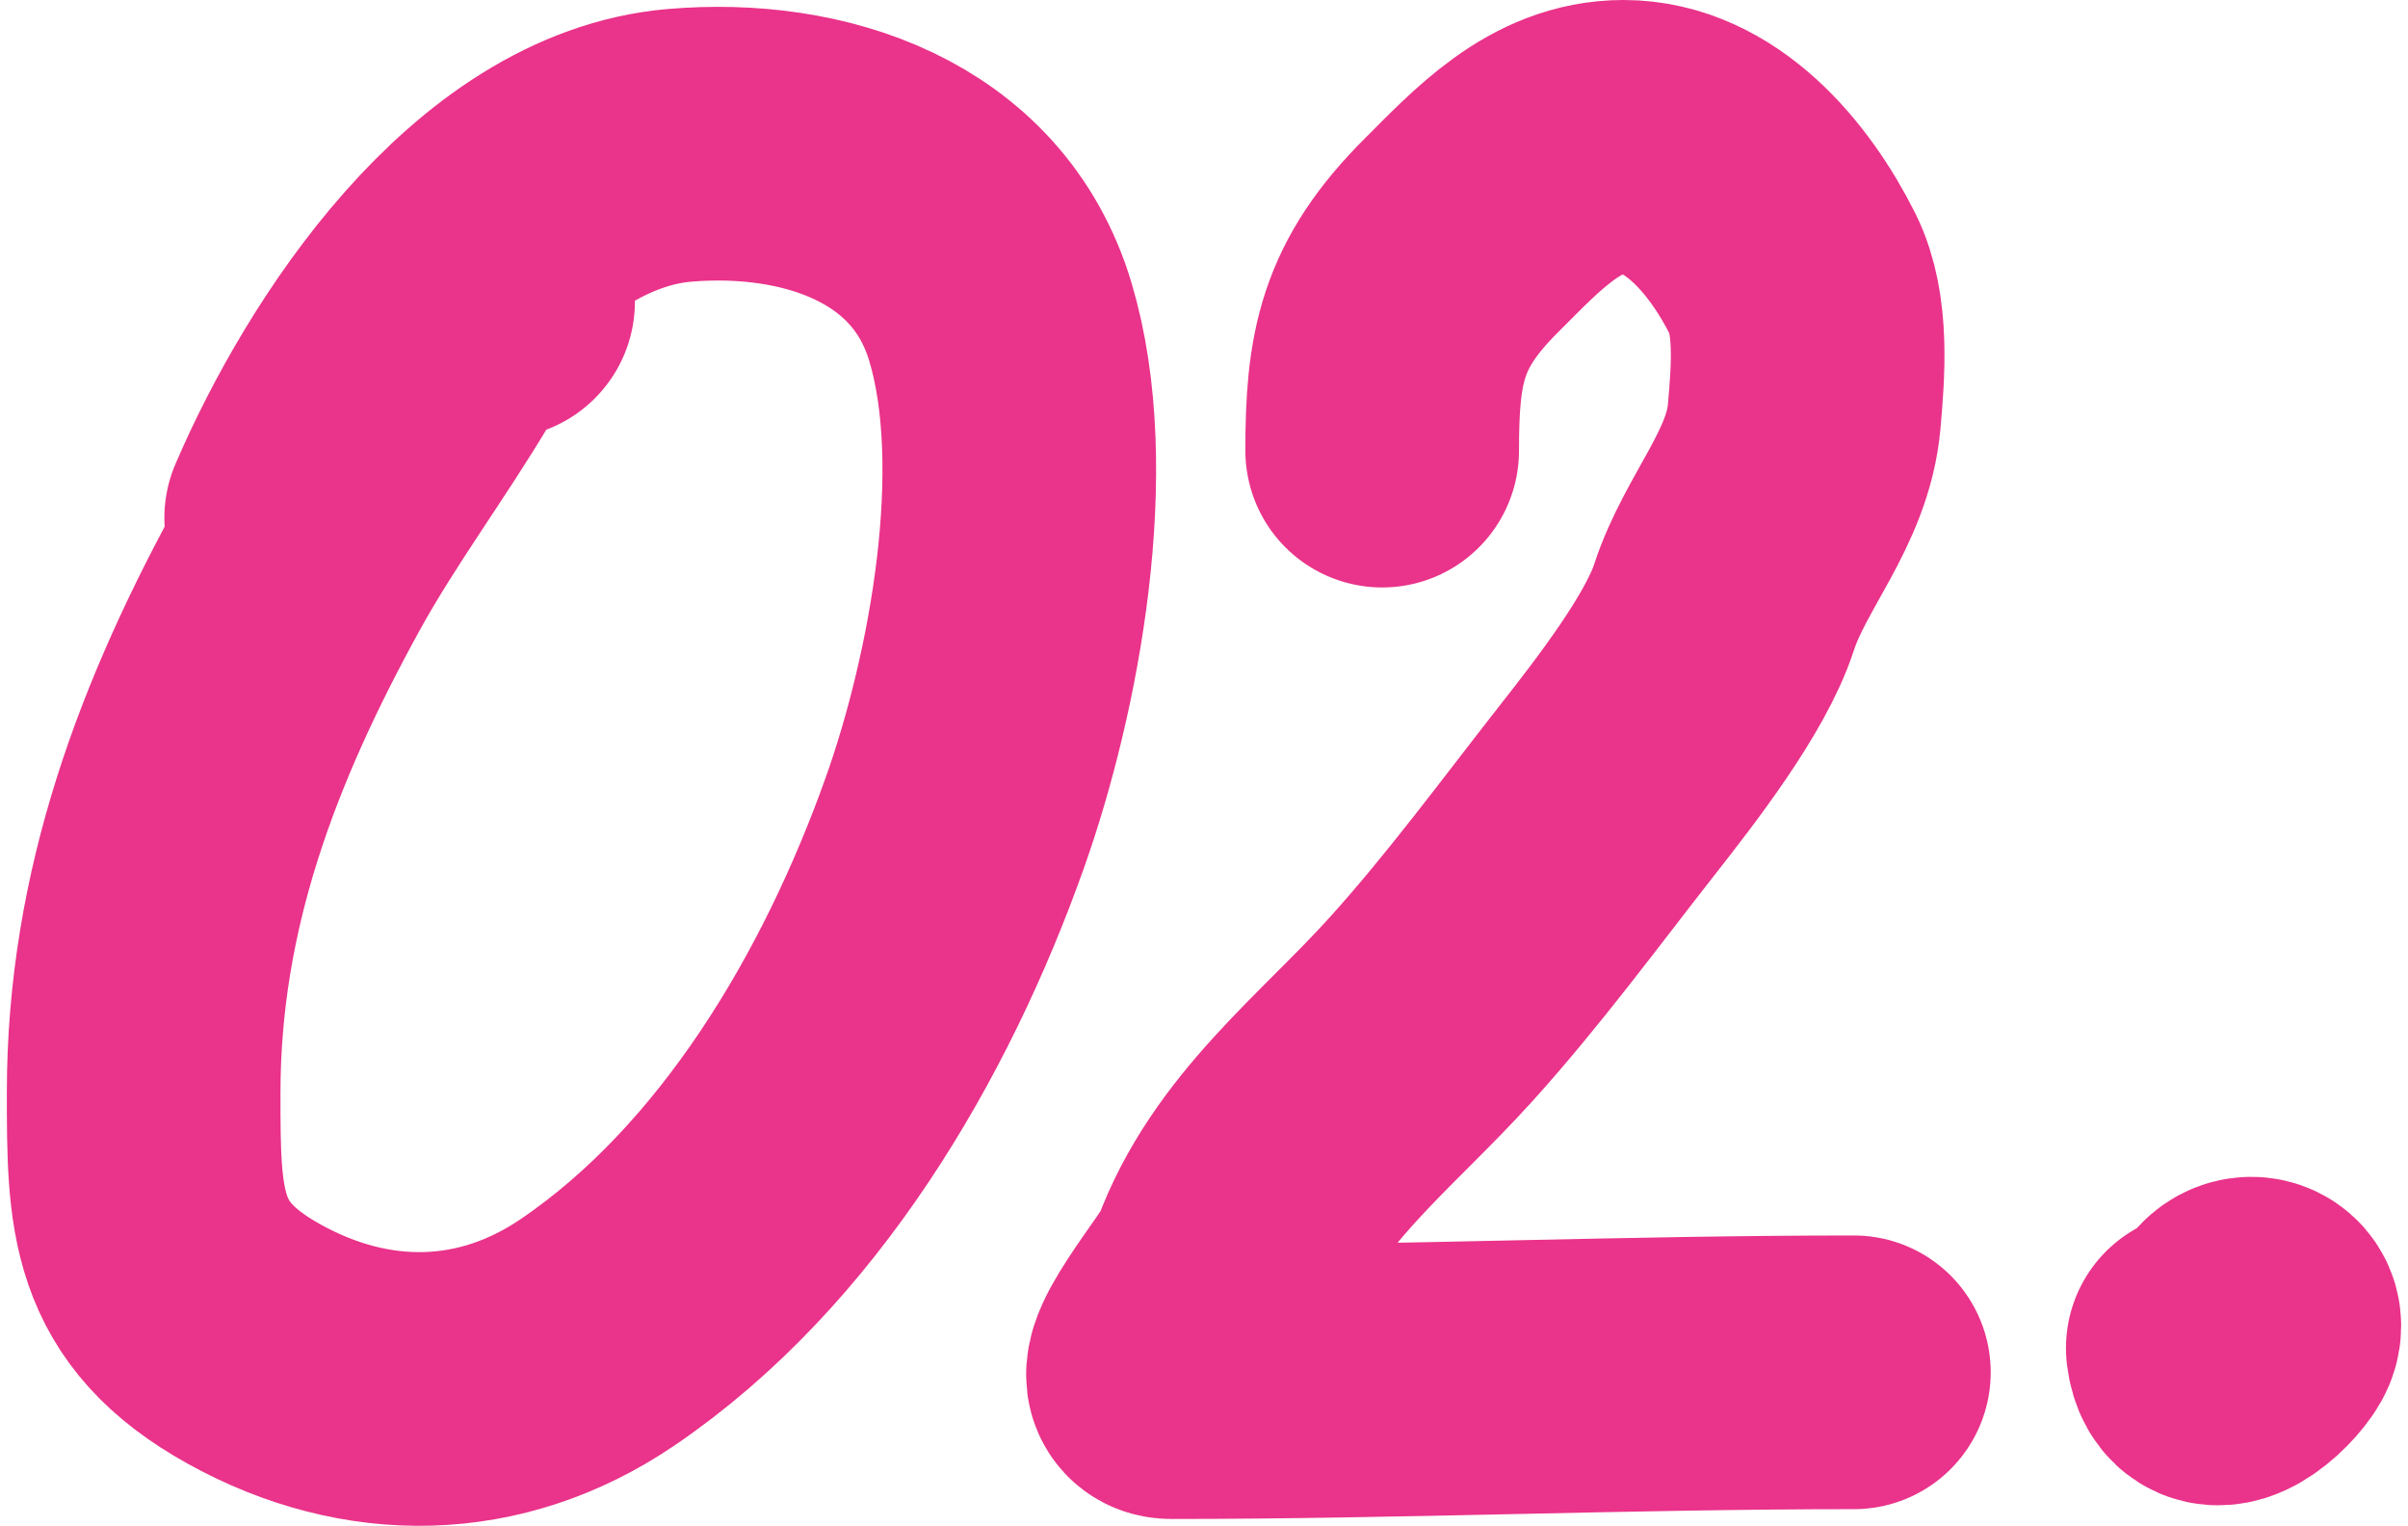
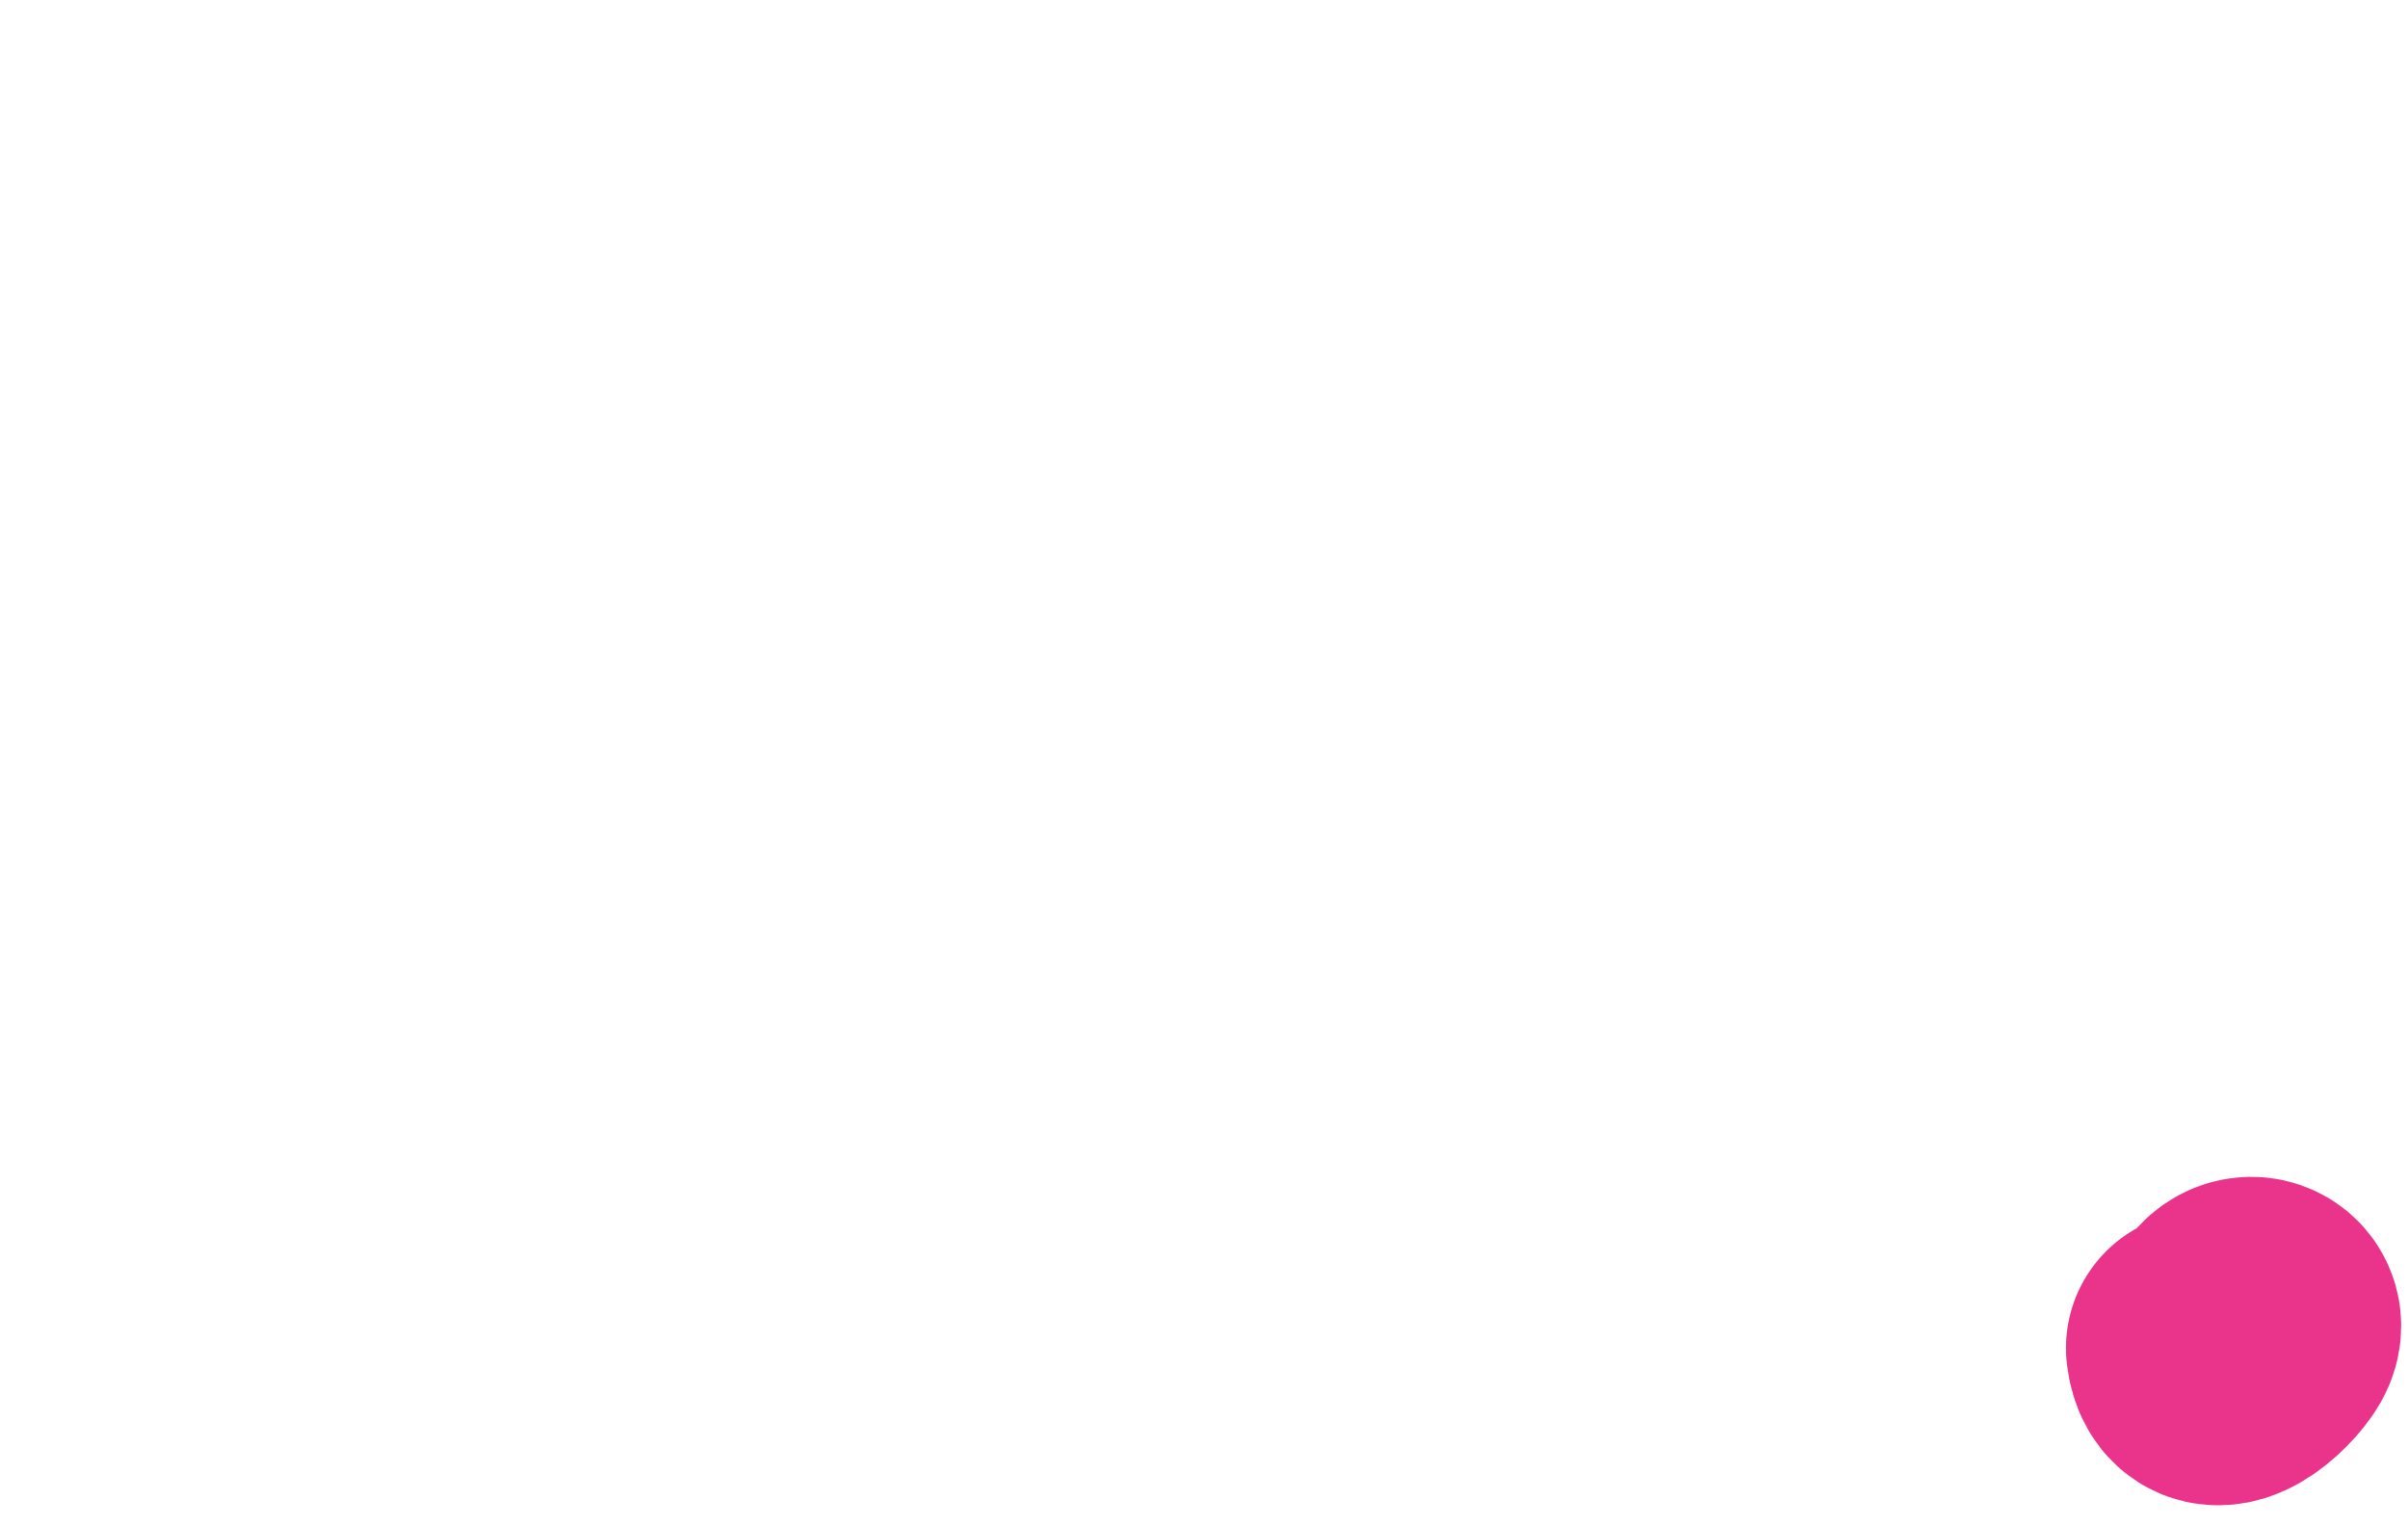
<svg xmlns="http://www.w3.org/2000/svg" width="352px" height="223px" viewBox="0 0 352 223" fill="none" aria-hidden="true">
  <defs>
    <linearGradient class="cerosgradient" data-cerosgradient="true" id="CerosGradient_id6bf6a9b6c" gradientUnits="userSpaceOnUse" x1="50%" y1="100%" x2="50%" y2="0%">
      <stop offset="0%" stop-color="#d1d1d1" />
      <stop offset="100%" stop-color="#d1d1d1" />
    </linearGradient>
    <linearGradient />
  </defs>
-   <path d="M72.81 44.078C68.242 44.493 65.671 47.522 63.455 51.265C57.202 61.835 49.827 71.591 43.867 82.408C30.375 106.897 21 131.531 21 159.707C21 176.971 21.05 187.506 37.151 196.44C53.623 205.58 71.727 205.304 87.282 194.763C112.414 177.73 129.558 148.411 139.571 120.259C146.844 99.812 152.672 68.377 146.208 46.953C139.977 26.305 118.831 19.585 99.355 21.24C73.388 23.447 53.185 54.357 44.027 75.701" stroke="#EA338A" stroke-width="40" stroke-linecap="round" />
-   <path d="M202.047 65.858C202.047 52.233 203.437 44.568 213.619 34.41C220.333 27.712 227.316 20 237.322 20C248.494 20 257.143 30.249 262.062 40.063C265.008 45.941 264.298 54.417 263.738 60.843C262.818 71.393 255.145 79.131 252.006 88.787C249.304 97.099 240.461 108.449 235.087 115.299C226.586 126.136 218.482 137.208 209.23 147.464C198.216 159.672 184.834 169.606 179.063 185.44C177.899 188.631 166.237 202 171.242 202C204.469 202 238.049 200.567 271 200.567" stroke="#EA338A" stroke-width="40" stroke-linecap="round" />
  <path d="M322 197.028C322.835 203.668 329.293 197.449 330.635 195.047C332.601 191.529 325.985 189.78 325.985 197.028" stroke="#EA338A" stroke-width="40" stroke-linecap="round" />
</svg>